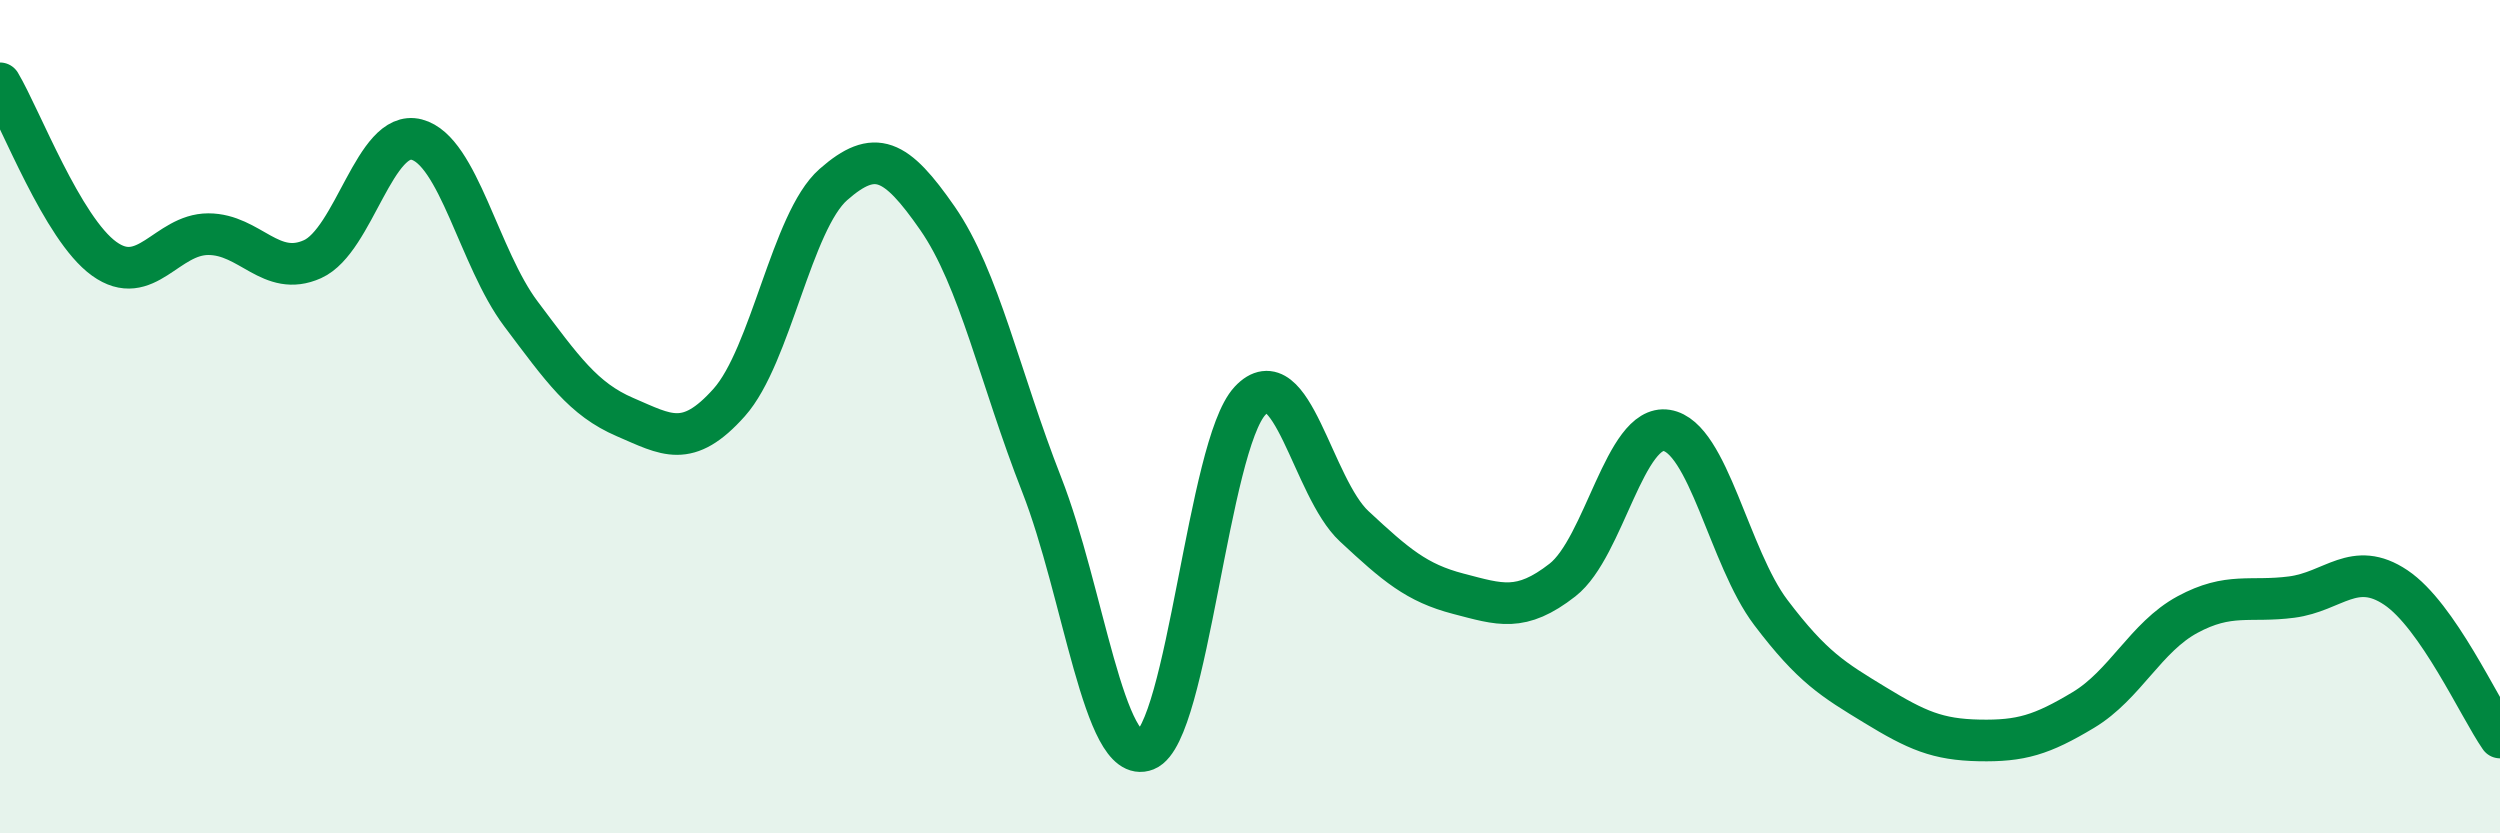
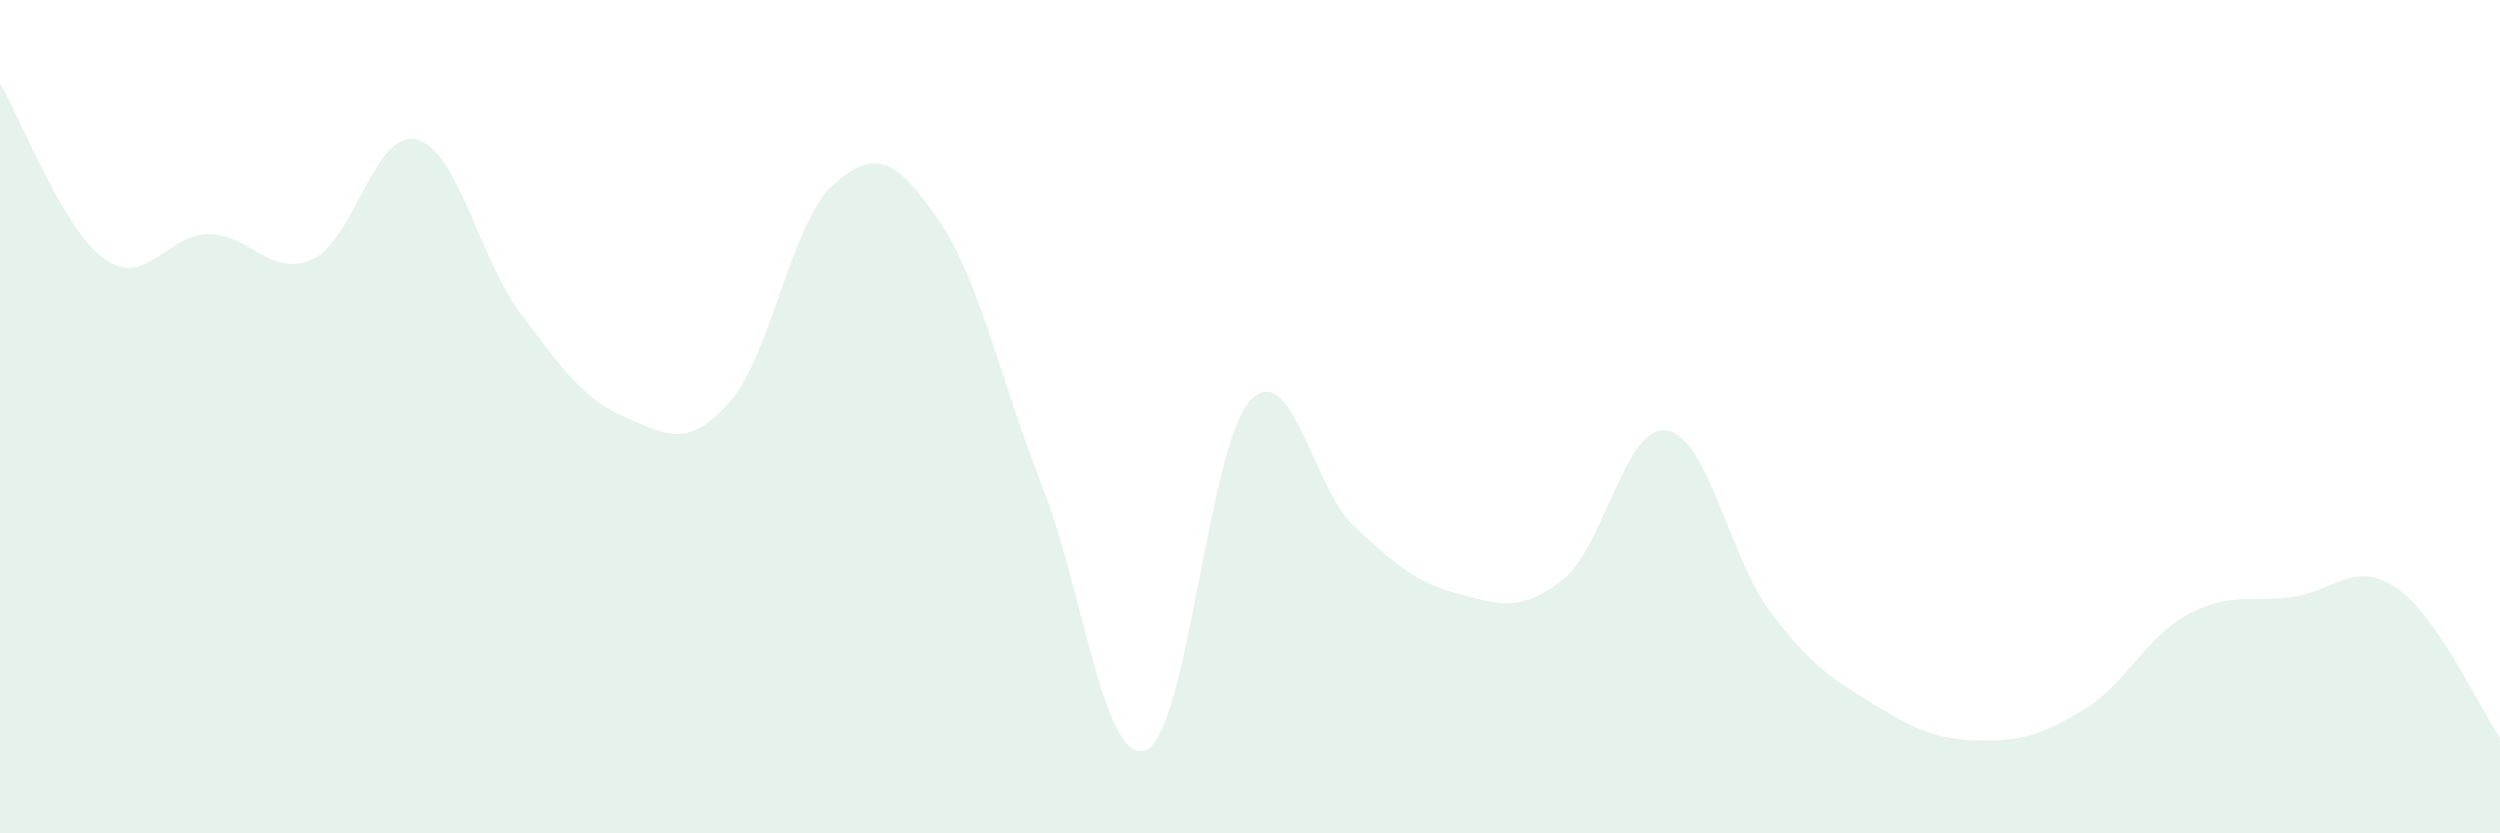
<svg xmlns="http://www.w3.org/2000/svg" width="60" height="20" viewBox="0 0 60 20">
  <path d="M 0,2 C 0.5,2.84 1.5,5.49 2.5,6.21 C 3.5,6.93 4,5.62 5,5.62 C 6,5.62 6.5,6.67 7.5,6.22 C 8.5,5.77 9,3.09 10,3.35 C 11,3.61 11.5,6.2 12.5,7.53 C 13.5,8.86 14,9.58 15,10.01 C 16,10.44 16.5,10.78 17.5,9.66 C 18.5,8.54 19,5.31 20,4.43 C 21,3.55 21.5,3.8 22.5,5.24 C 23.5,6.68 24,9.08 25,11.63 C 26,14.18 26.5,18.4 27.5,18 C 28.5,17.6 29,10.69 30,9.62 C 31,8.55 31.5,11.7 32.5,12.63 C 33.5,13.56 34,13.99 35,14.25 C 36,14.51 36.5,14.7 37.5,13.92 C 38.5,13.14 39,10.17 40,10.33 C 41,10.49 41.5,13.38 42.5,14.7 C 43.5,16.02 44,16.31 45,16.92 C 46,17.53 46.5,17.75 47.5,17.77 C 48.5,17.79 49,17.64 50,17.04 C 51,16.44 51.5,15.29 52.5,14.75 C 53.5,14.21 54,14.46 55,14.33 C 56,14.2 56.5,13.43 57.5,14.1 C 58.5,14.77 59.5,16.98 60,17.7L60 20L0 20Z" fill="#008740" opacity="0.1" stroke-linecap="round" stroke-linejoin="round" />
-   <path d="M 0,2 C 0.5,2.84 1.5,5.49 2.5,6.21 C 3.5,6.93 4,5.62 5,5.62 C 6,5.62 6.5,6.67 7.5,6.22 C 8.5,5.77 9,3.09 10,3.35 C 11,3.61 11.5,6.2 12.5,7.53 C 13.5,8.86 14,9.58 15,10.01 C 16,10.44 16.5,10.78 17.5,9.66 C 18.5,8.54 19,5.31 20,4.43 C 21,3.55 21.5,3.8 22.5,5.24 C 23.5,6.68 24,9.08 25,11.63 C 26,14.18 26.5,18.4 27.5,18 C 28.5,17.6 29,10.69 30,9.62 C 31,8.55 31.5,11.7 32.5,12.63 C 33.5,13.56 34,13.99 35,14.25 C 36,14.51 36.5,14.7 37.5,13.92 C 38.5,13.14 39,10.17 40,10.33 C 41,10.49 41.5,13.38 42.5,14.7 C 43.5,16.02 44,16.31 45,16.92 C 46,17.53 46.5,17.75 47.5,17.77 C 48.5,17.79 49,17.64 50,17.04 C 51,16.44 51.5,15.29 52.5,14.75 C 53.5,14.21 54,14.46 55,14.33 C 56,14.2 56.5,13.43 57.5,14.1 C 58.5,14.77 59.5,16.98 60,17.7" stroke="#008740" stroke-width="1" fill="none" stroke-linecap="round" stroke-linejoin="round" />
</svg>